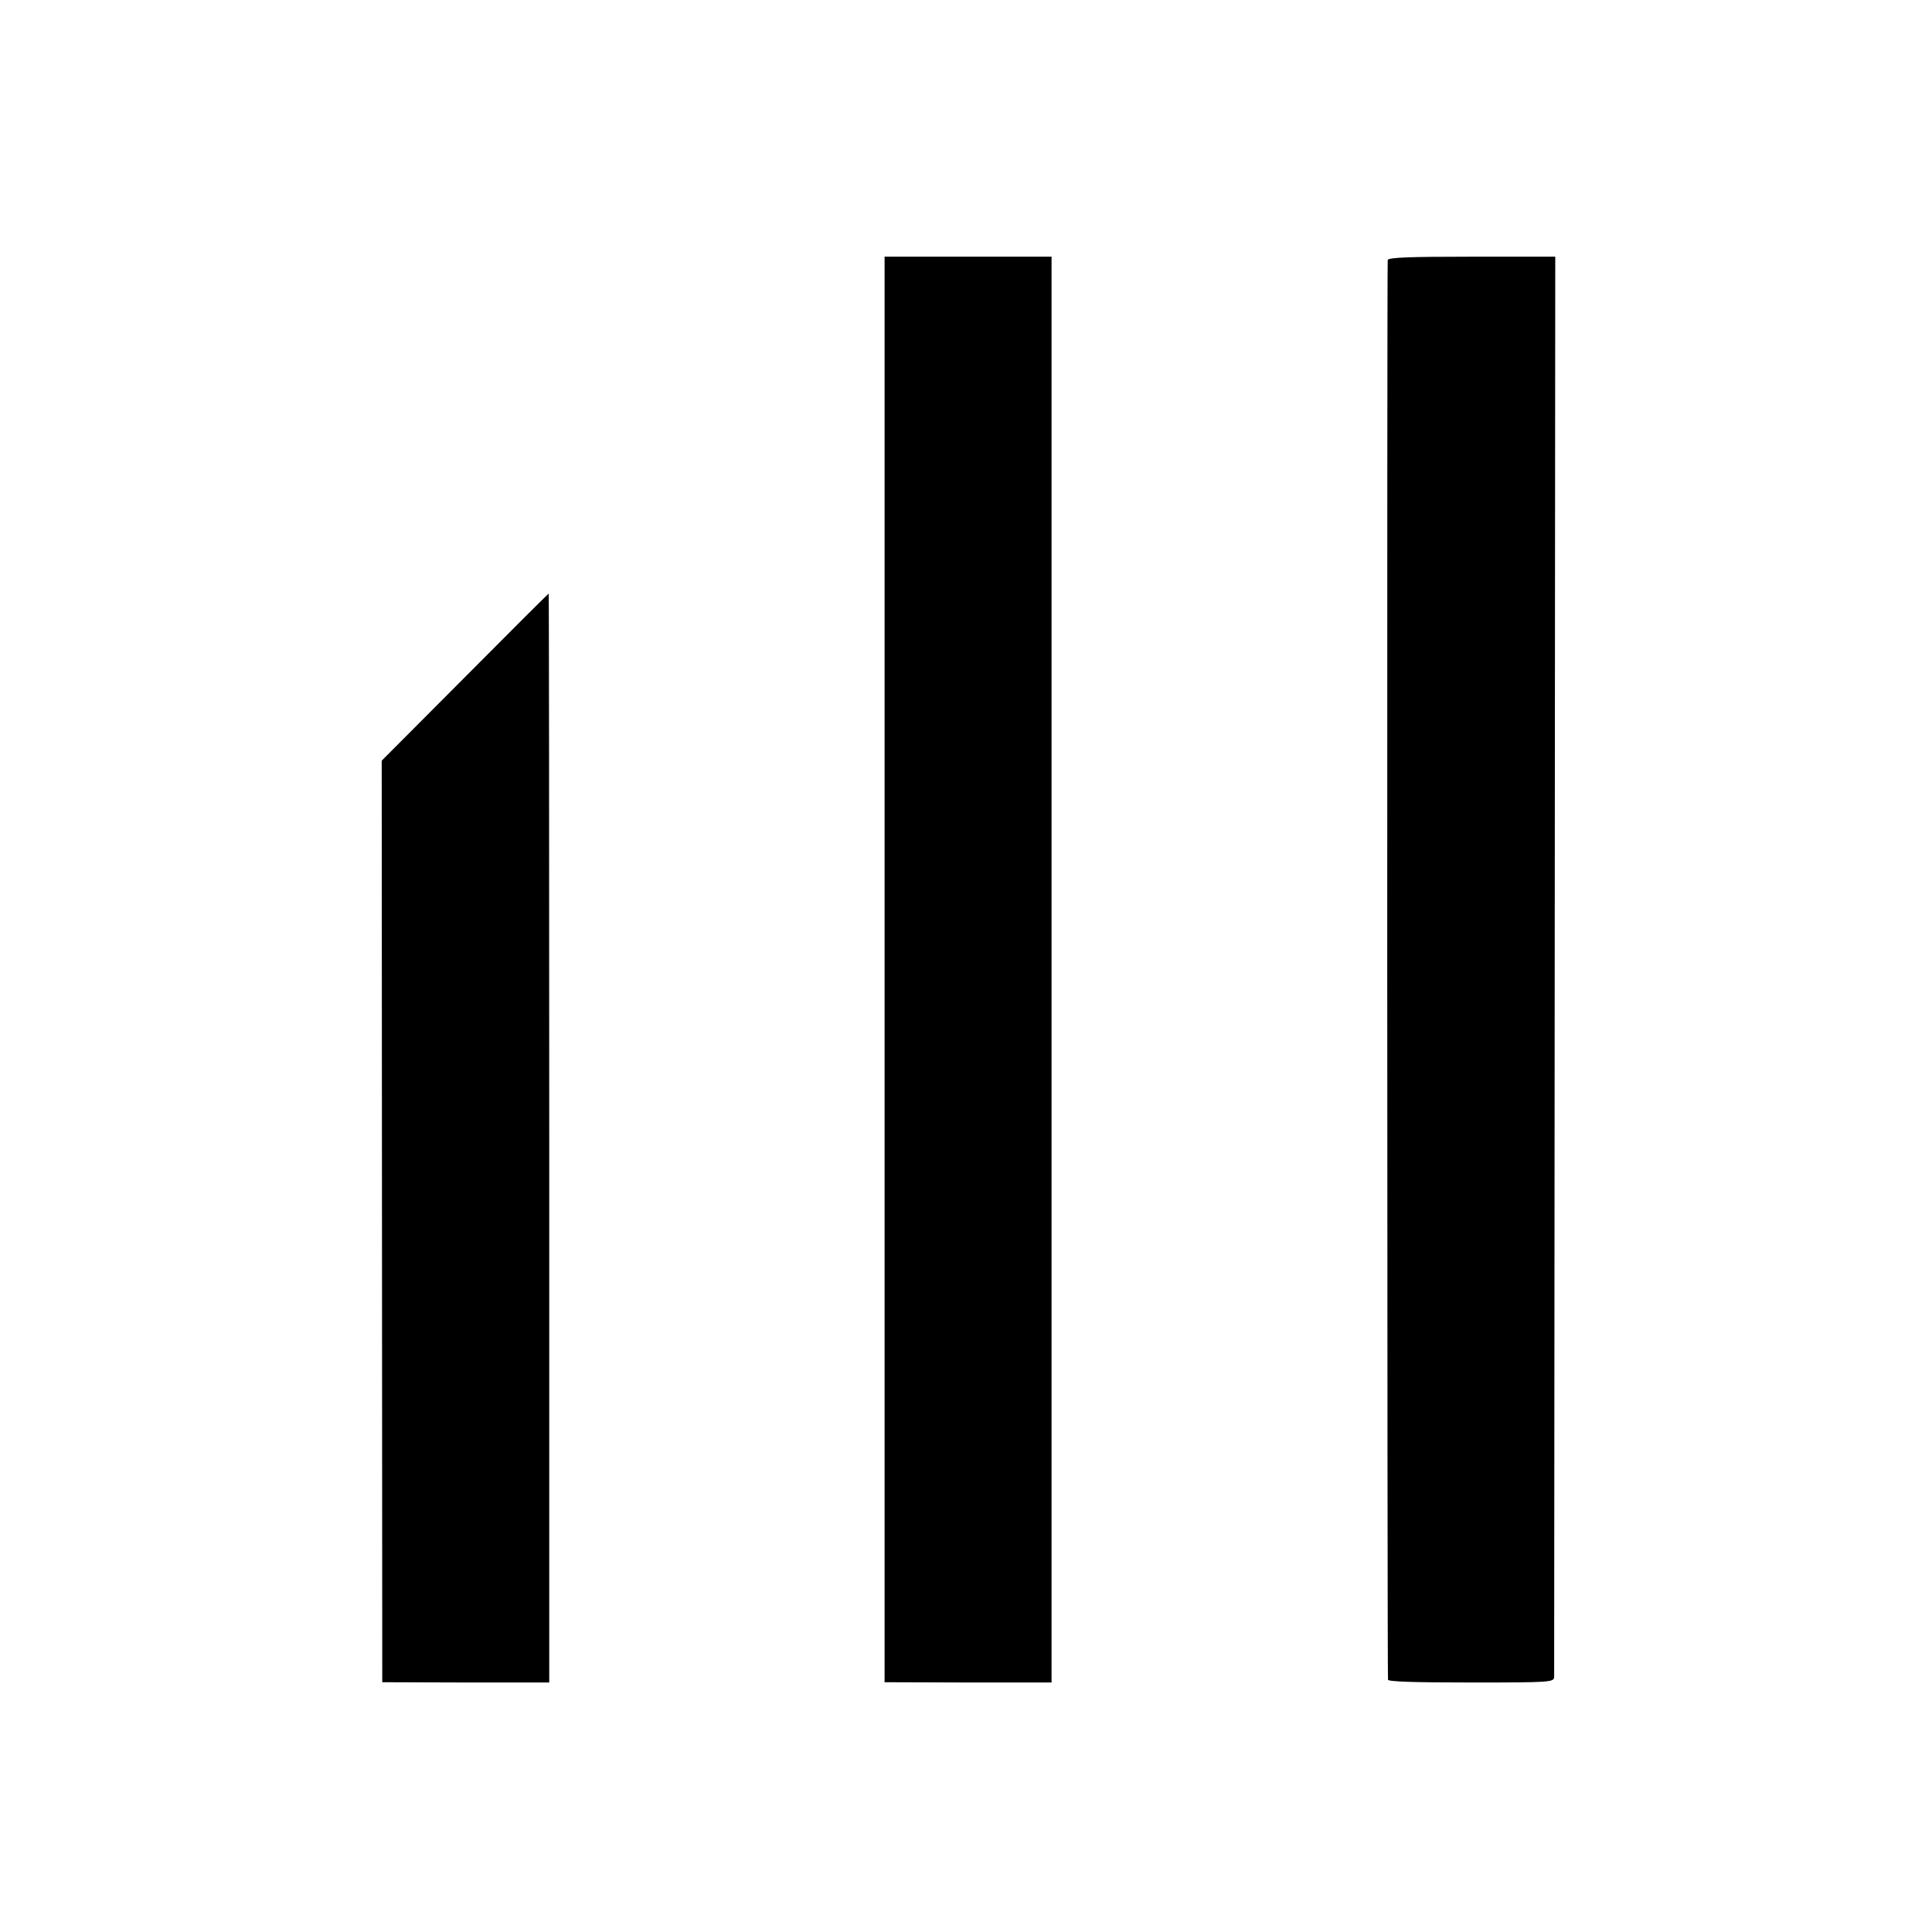
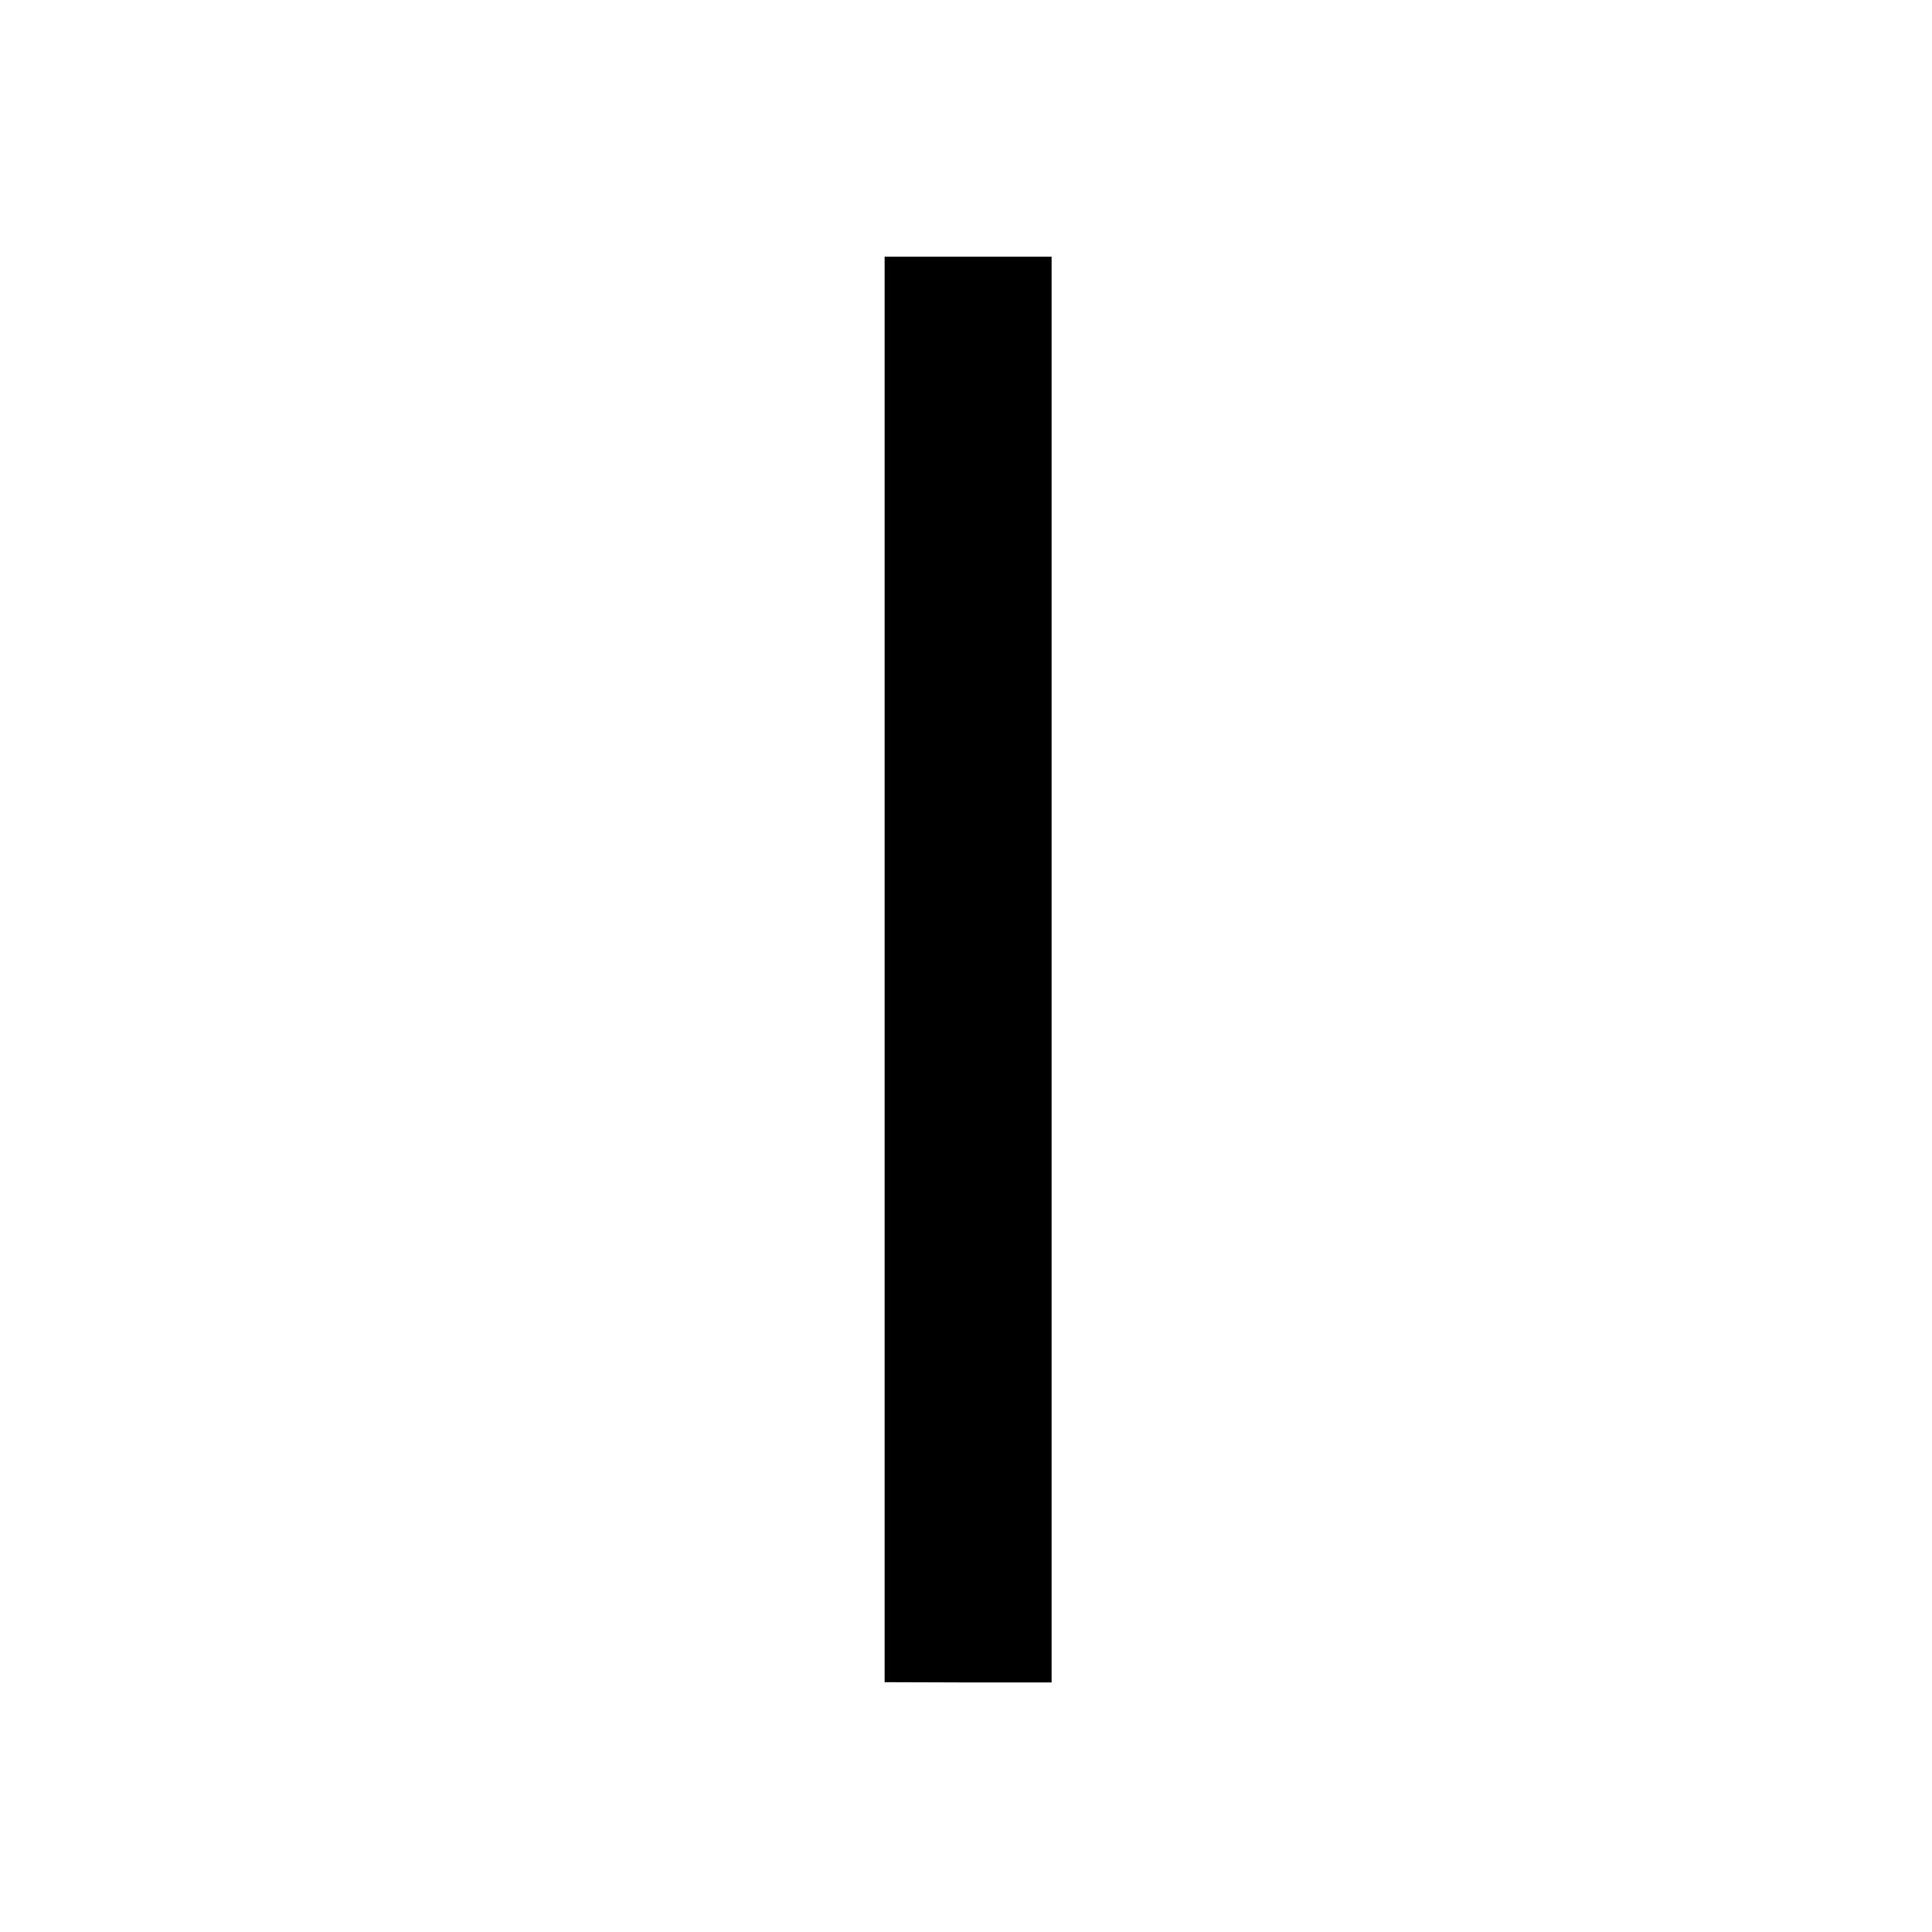
<svg xmlns="http://www.w3.org/2000/svg" version="1.0" width="700pt" height="700pt" viewBox="0 0 700 700" preserveAspectRatio="xMidYMid meet">
  <g transform="translate(0,700) scale(0.1,-0.1)" fill="#000000" stroke="none">
    <path d="M3205 3488 l0 -2583 303 -1 302 0 0 2583 0 2583 -303 0 -302 0 0 -2582z" />
-     <path d="M5028 6058 c-3 -11 -2 -5109 1 -5144 1 -7 98 -10 301 -10 294 0 300 1 301 21 0 11 1 1173 2 2583 l2 2562 -301 0 c-233 0 -303 -3 -306 -12z" />
-     <path d="M1684 4546 l-301 -302 1 -1669 1 -1670 303 -1 302 0 0 1973 c0 1085 -1 1973 -2 1972 -2 0 -138 -136 -304 -303z" />
  </g>
</svg>